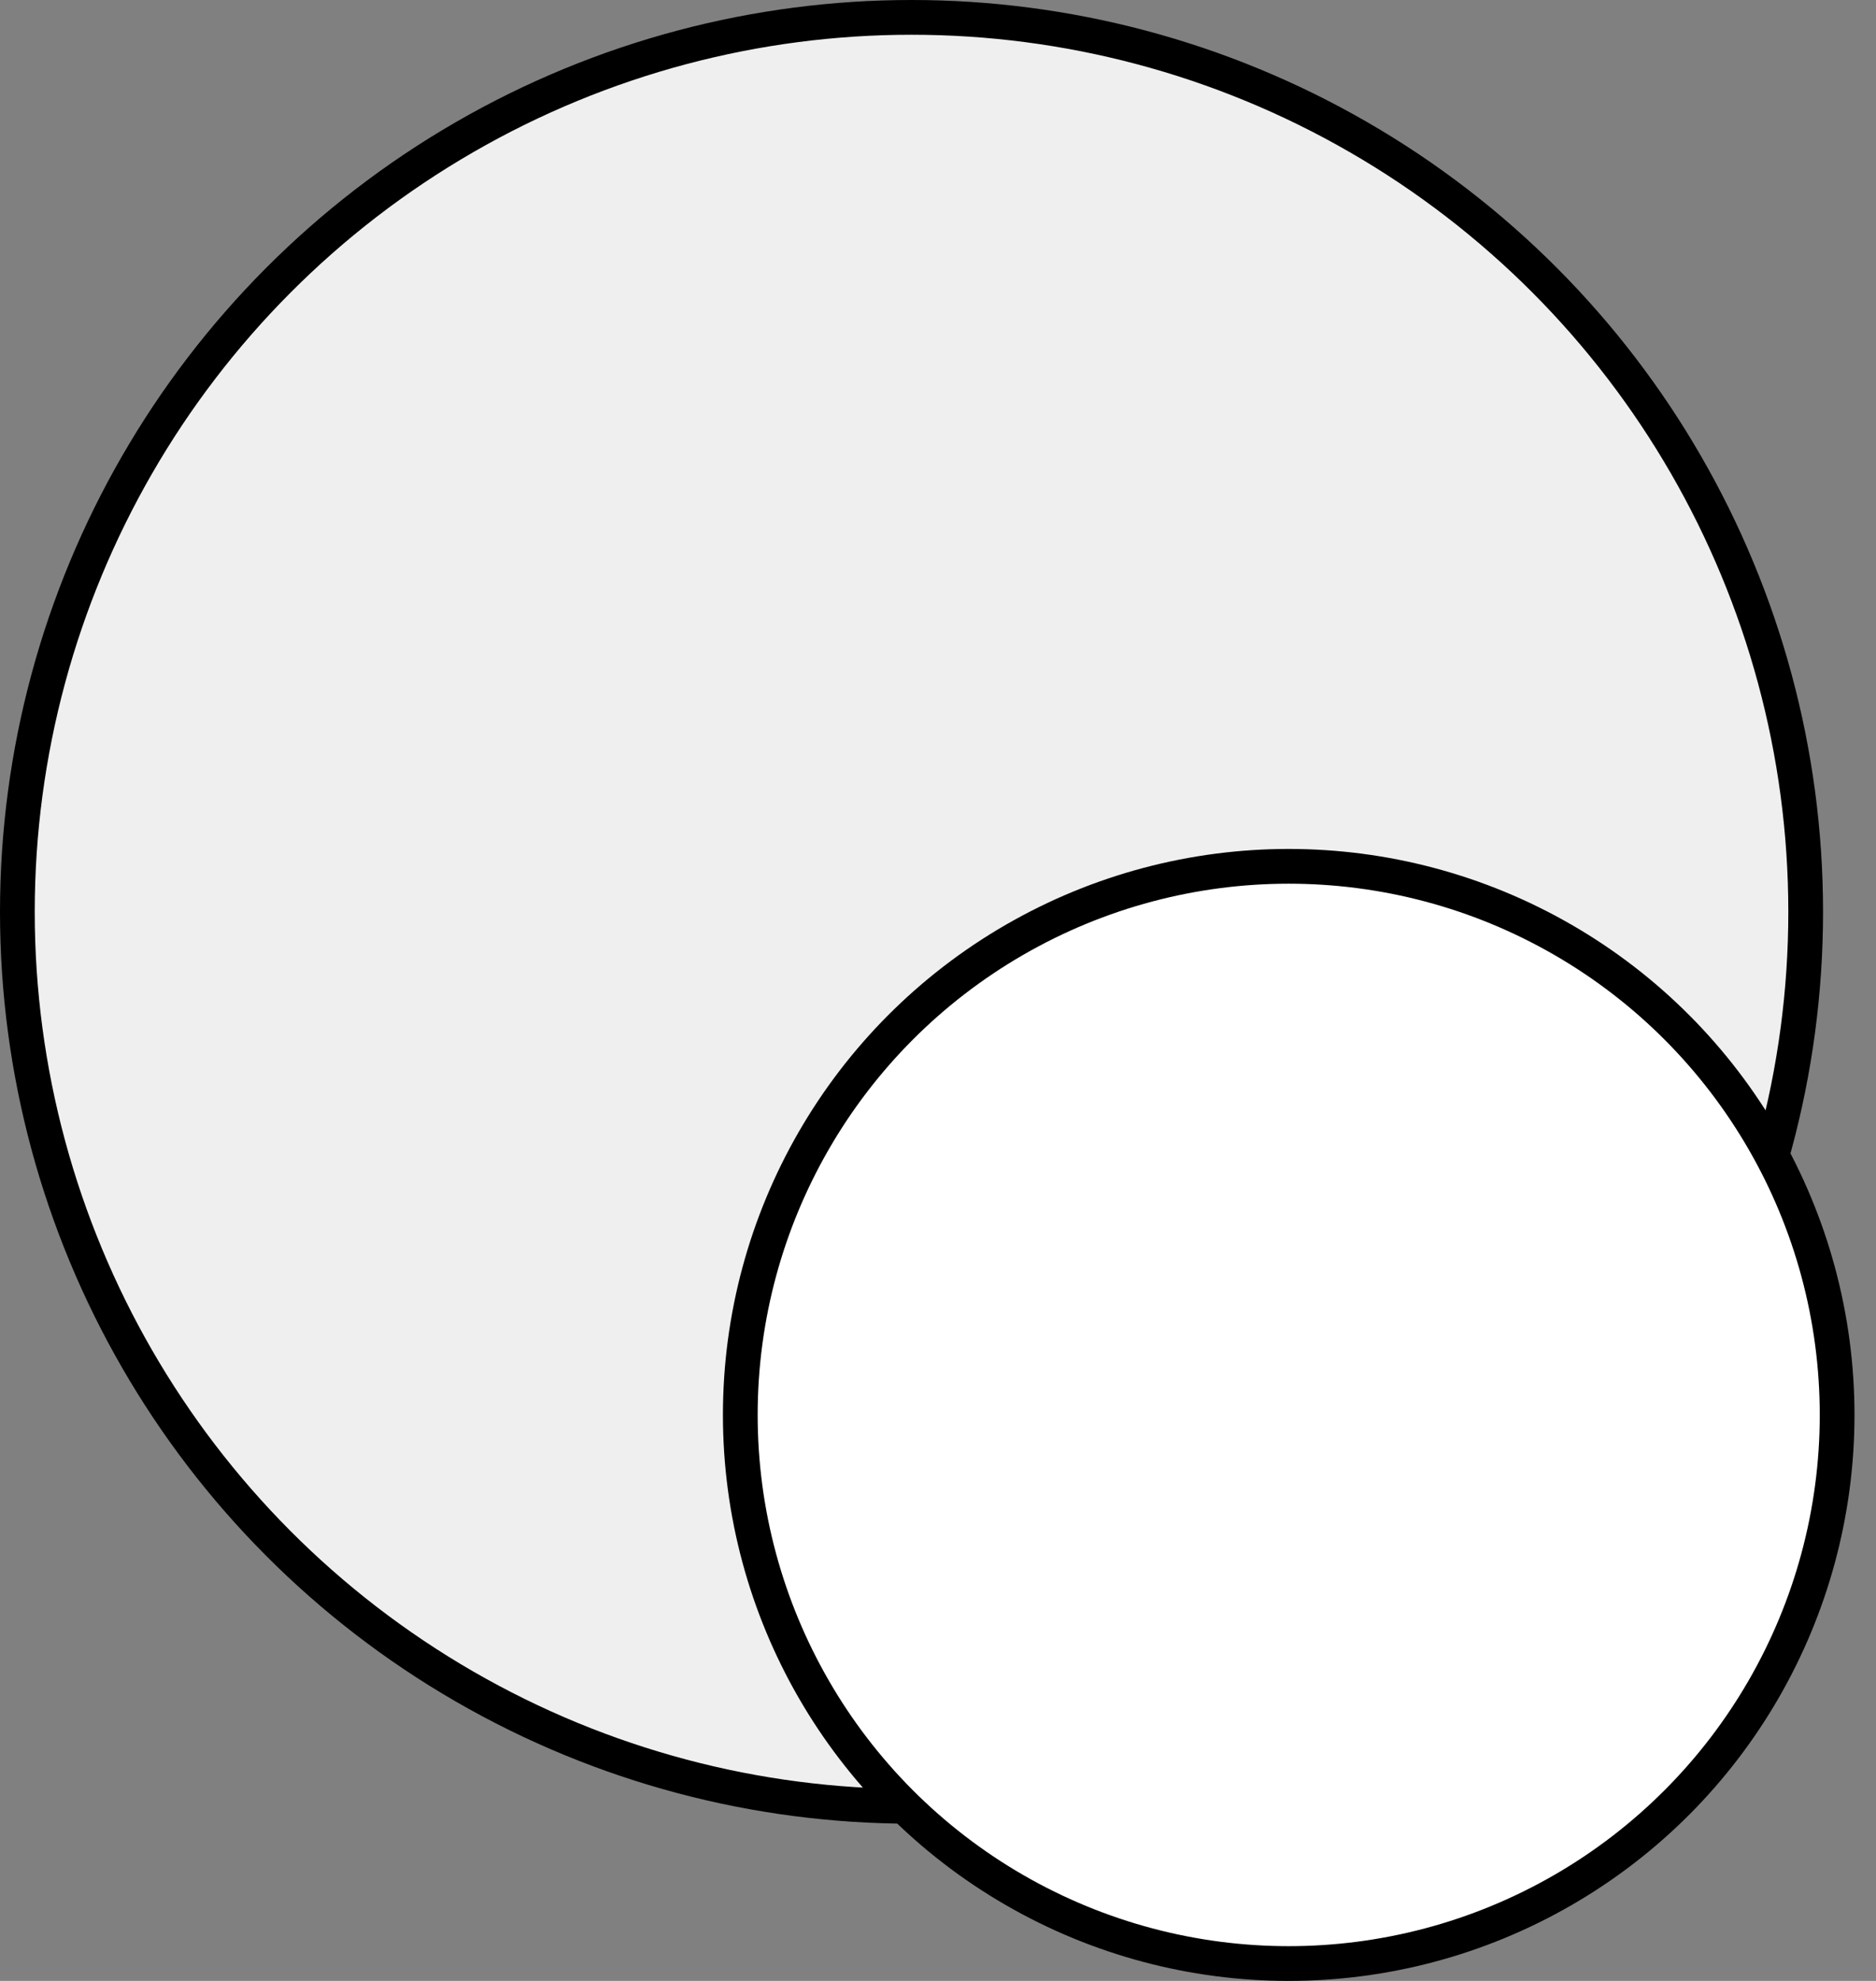
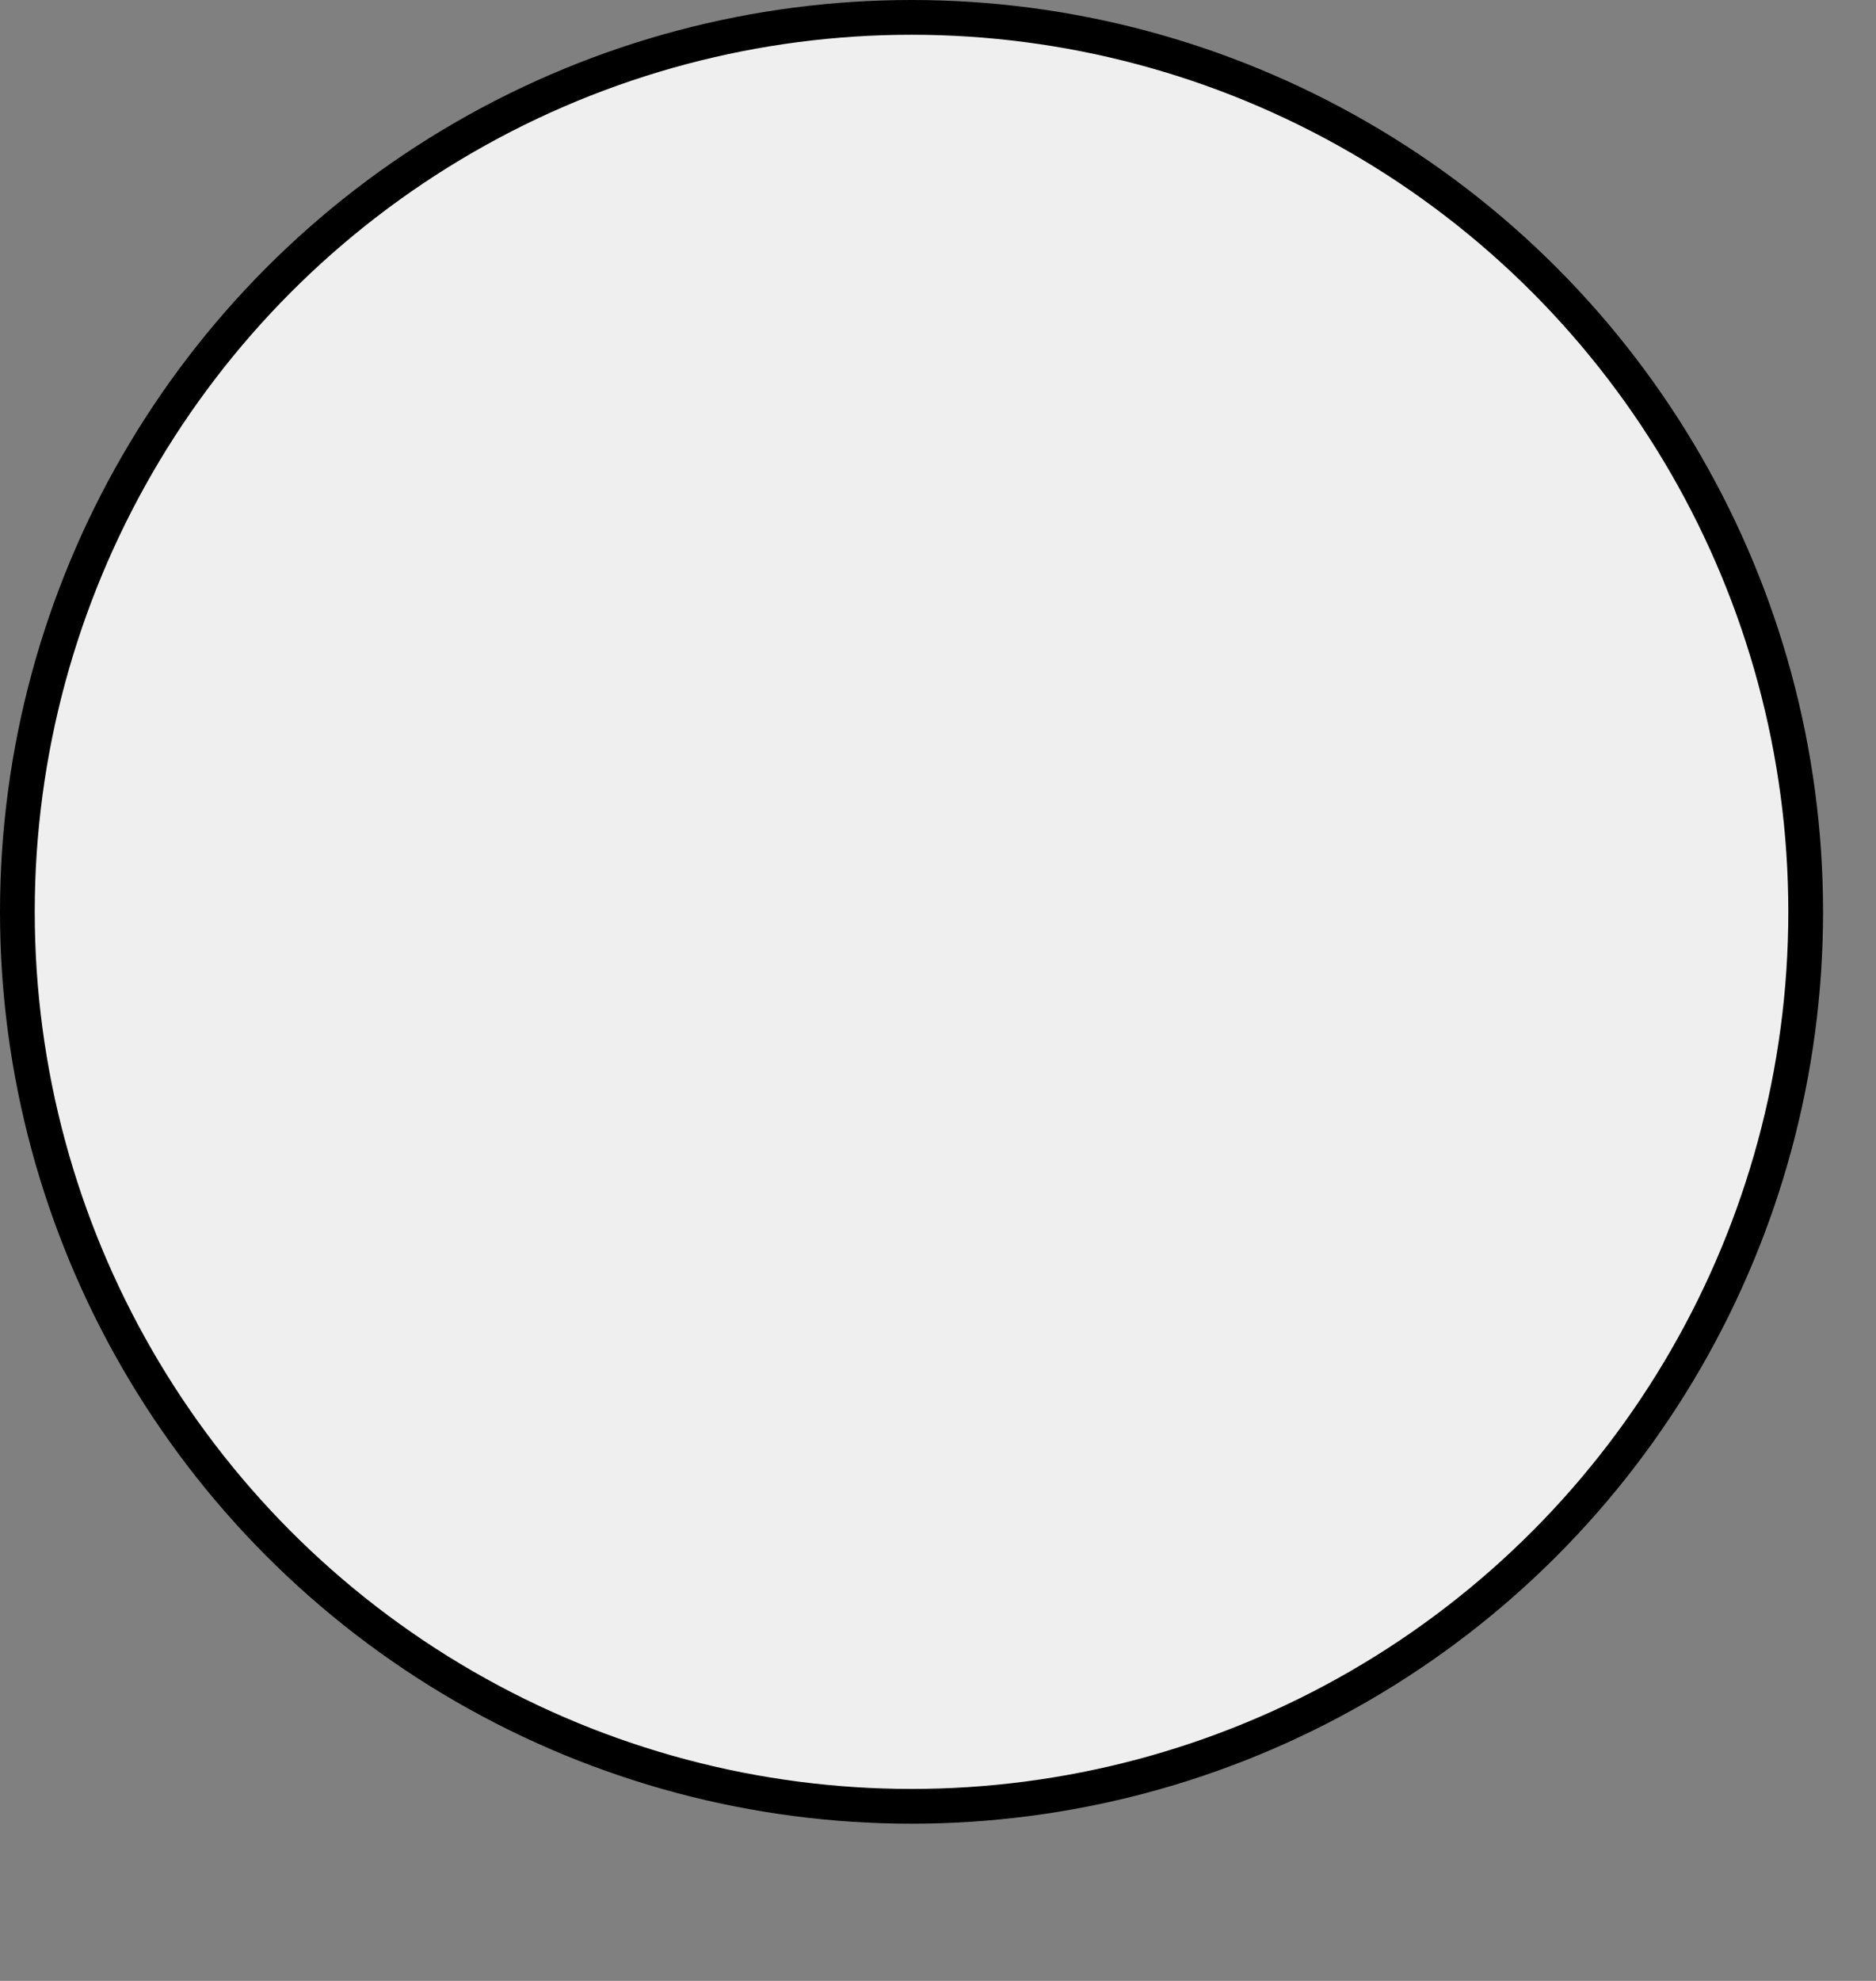
<svg xmlns="http://www.w3.org/2000/svg" width="54" height="57" viewBox="0 0 54 57" fill="none">
  <rect x="0" y="0" width="54" height="57" fill="#808080" stroke="none" />
  <circle cx="26.238" cy="26.238" r="25.738" fill="#EFEFEF" stroke="black" />
-   <circle cx="37.095" cy="40.714" r="15.786" fill="white" stroke="black" />
</svg>